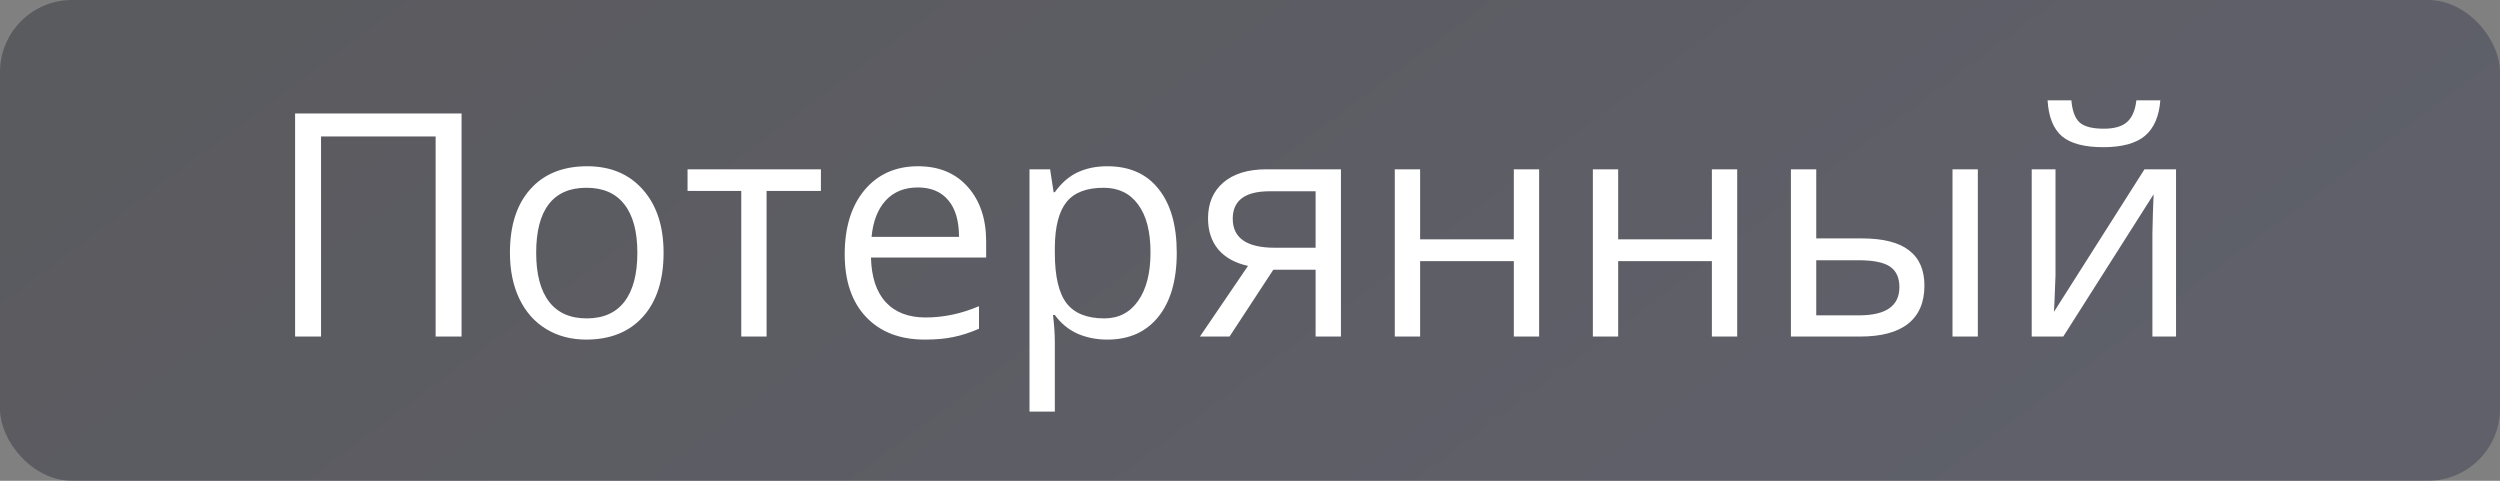
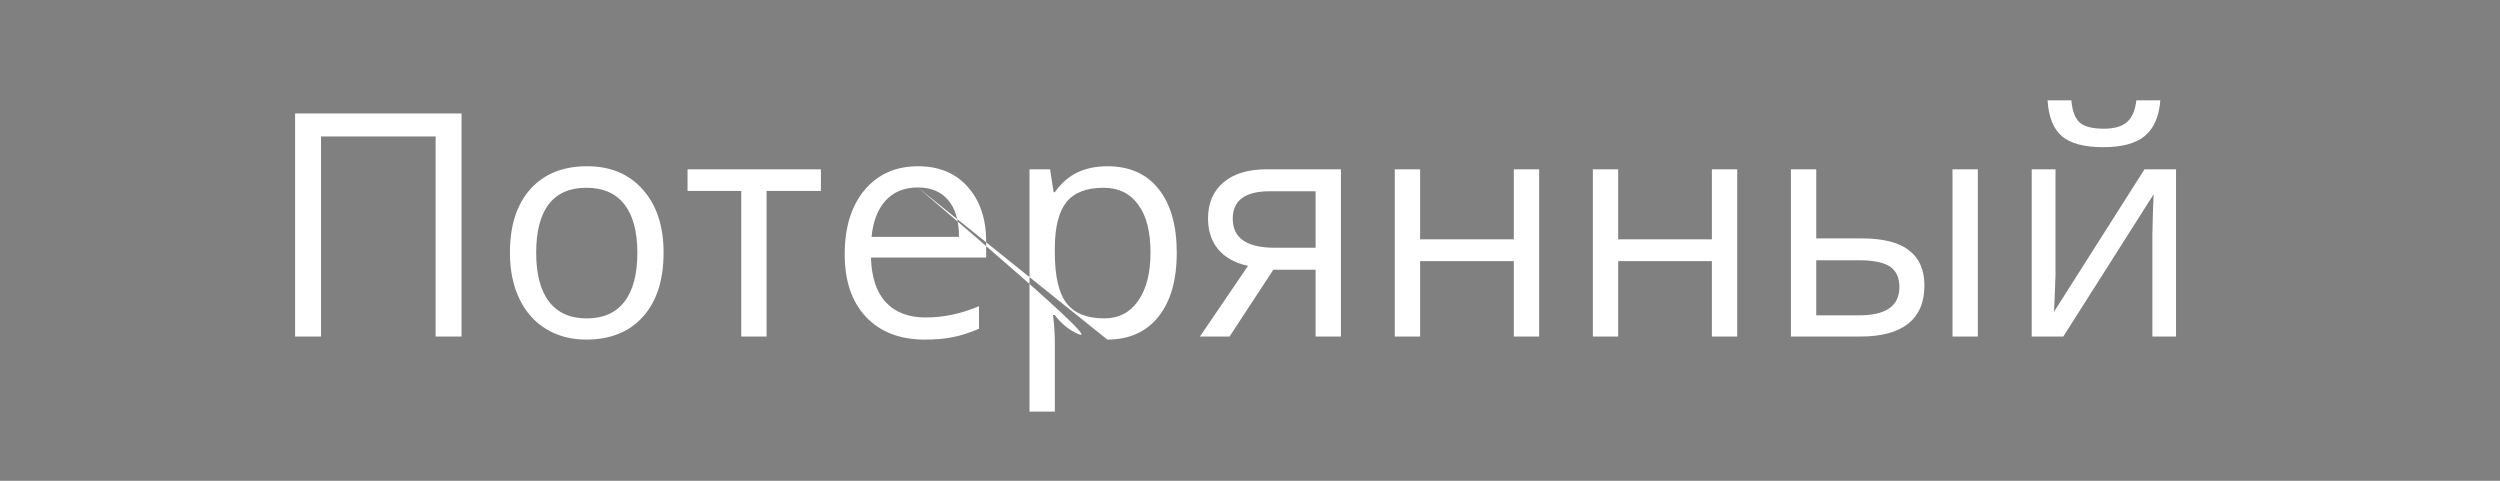
<svg xmlns="http://www.w3.org/2000/svg" width="104" height="20" viewBox="0 0 104 20" fill="none">
  <rect x="0" y="0" width="104" height="20" fill="#808080" stroke="none" />
-   <rect opacity="0.4" width="104" height="20" rx="3" fill="url(#paint0_linear)" />
-   <path d="M19.201 14H18.122V5.678H13.355V14H12.276V4.72H19.201V14ZM27.605 10.515C27.605 11.649 27.32 12.536 26.748 13.175C26.177 13.81 25.388 14.127 24.381 14.127C23.759 14.127 23.206 13.981 22.724 13.689C22.242 13.397 21.869 12.978 21.607 12.432C21.345 11.886 21.213 11.247 21.213 10.515C21.213 9.381 21.497 8.499 22.064 7.868C22.631 7.233 23.418 6.916 24.425 6.916C25.399 6.916 26.171 7.24 26.742 7.887C27.318 8.535 27.605 9.411 27.605 10.515ZM22.305 10.515C22.305 11.404 22.483 12.081 22.838 12.546C23.194 13.012 23.716 13.245 24.406 13.245C25.096 13.245 25.619 13.014 25.974 12.553C26.334 12.087 26.514 11.408 26.514 10.515C26.514 9.631 26.334 8.96 25.974 8.503C25.619 8.042 25.092 7.811 24.394 7.811C23.704 7.811 23.183 8.037 22.832 8.49C22.481 8.943 22.305 9.618 22.305 10.515ZM34.15 7.944H31.89V14H30.836V7.944H28.602V7.043H34.15V7.944ZM38.466 14.127C37.438 14.127 36.626 13.814 36.029 13.188C35.436 12.561 35.14 11.692 35.14 10.579C35.14 9.457 35.415 8.566 35.965 7.906C36.52 7.246 37.262 6.916 38.193 6.916C39.065 6.916 39.755 7.204 40.263 7.779C40.77 8.351 41.024 9.106 41.024 10.045V10.712H36.232C36.253 11.529 36.458 12.149 36.848 12.572C37.241 12.995 37.794 13.207 38.504 13.207C39.253 13.207 39.994 13.05 40.726 12.737V13.676C40.354 13.837 40 13.951 39.666 14.019C39.336 14.091 38.936 14.127 38.466 14.127ZM38.181 7.798C37.622 7.798 37.176 7.98 36.841 8.344C36.511 8.708 36.317 9.212 36.257 9.855H39.895C39.895 9.191 39.746 8.683 39.45 8.332C39.154 7.976 38.731 7.798 38.181 7.798ZM46.065 14.127C45.612 14.127 45.197 14.044 44.82 13.879C44.448 13.71 44.135 13.452 43.881 13.105H43.805C43.855 13.511 43.881 13.896 43.881 14.26V17.123H42.827V7.043H43.684L43.83 7.995H43.881C44.152 7.614 44.467 7.339 44.827 7.17C45.186 7.001 45.599 6.916 46.065 6.916C46.987 6.916 47.698 7.231 48.197 7.862C48.701 8.492 48.953 9.377 48.953 10.515C48.953 11.658 48.697 12.546 48.185 13.181C47.677 13.812 46.97 14.127 46.065 14.127ZM45.912 7.811C45.201 7.811 44.687 8.008 44.37 8.401C44.052 8.795 43.889 9.421 43.881 10.28V10.515C43.881 11.493 44.044 12.193 44.37 12.616C44.696 13.035 45.218 13.245 45.938 13.245C46.538 13.245 47.008 13.001 47.347 12.515C47.69 12.028 47.861 11.357 47.861 10.502C47.861 9.635 47.69 8.971 47.347 8.509C47.008 8.044 46.53 7.811 45.912 7.811ZM51.149 14H49.917L51.917 11.061C51.38 10.943 50.967 10.714 50.679 10.376C50.396 10.033 50.254 9.603 50.254 9.087C50.254 8.452 50.468 7.953 50.895 7.589C51.322 7.225 51.919 7.043 52.685 7.043H55.783V14H54.729V11.22H52.971L51.149 14ZM51.282 9.1C51.282 9.904 51.866 10.306 53.034 10.306H54.729V7.957H52.818C51.794 7.957 51.282 8.338 51.282 9.1ZM59.077 7.043V9.957H62.975V7.043H64.028V14H62.975V10.864H59.077V14H58.023V7.043H59.077ZM67.316 7.043V9.957H71.214V7.043H72.268V14H71.214V10.864H67.316V14H66.263V7.043H67.316ZM75.556 9.918H77.454C78.338 9.918 78.992 10.084 79.415 10.414C79.842 10.739 80.056 11.228 80.056 11.88C80.056 12.578 79.83 13.107 79.377 13.467C78.928 13.822 78.266 14 77.39 14H74.502V7.043H75.556V9.918ZM82.278 14H81.224V7.043H82.278V14ZM75.556 10.826V13.118H77.339C78.457 13.118 79.015 12.726 79.015 11.943C79.015 11.554 78.886 11.271 78.628 11.093C78.37 10.915 77.93 10.826 77.308 10.826H75.556ZM85.509 7.043V11.455L85.464 12.61L85.445 12.972L89.21 7.043H90.523V14H89.54V9.747L89.559 8.909L89.59 8.084L85.832 14H84.519V7.043H85.509ZM87.496 6.123C86.713 6.123 86.141 5.972 85.782 5.672C85.422 5.367 85.221 4.868 85.179 4.174H86.169C86.207 4.614 86.321 4.921 86.512 5.094C86.706 5.268 87.043 5.354 87.521 5.354C87.957 5.354 88.278 5.261 88.486 5.075C88.697 4.889 88.826 4.589 88.873 4.174H89.87C89.819 4.842 89.605 5.335 89.228 5.653C88.852 5.966 88.274 6.123 87.496 6.123Z" fill="white" />
+   <path d="M19.201 14H18.122V5.678H13.355V14H12.276V4.72H19.201V14ZM27.605 10.515C27.605 11.649 27.32 12.536 26.748 13.175C26.177 13.81 25.388 14.127 24.381 14.127C23.759 14.127 23.206 13.981 22.724 13.689C22.242 13.397 21.869 12.978 21.607 12.432C21.345 11.886 21.213 11.247 21.213 10.515C21.213 9.381 21.497 8.499 22.064 7.868C22.631 7.233 23.418 6.916 24.425 6.916C25.399 6.916 26.171 7.24 26.742 7.887C27.318 8.535 27.605 9.411 27.605 10.515ZM22.305 10.515C22.305 11.404 22.483 12.081 22.838 12.546C23.194 13.012 23.716 13.245 24.406 13.245C25.096 13.245 25.619 13.014 25.974 12.553C26.334 12.087 26.514 11.408 26.514 10.515C26.514 9.631 26.334 8.96 25.974 8.503C25.619 8.042 25.092 7.811 24.394 7.811C23.704 7.811 23.183 8.037 22.832 8.49C22.481 8.943 22.305 9.618 22.305 10.515ZM34.15 7.944H31.89V14H30.836V7.944H28.602V7.043H34.15V7.944ZM38.466 14.127C37.438 14.127 36.626 13.814 36.029 13.188C35.436 12.561 35.14 11.692 35.14 10.579C35.14 9.457 35.415 8.566 35.965 7.906C36.52 7.246 37.262 6.916 38.193 6.916C39.065 6.916 39.755 7.204 40.263 7.779C40.77 8.351 41.024 9.106 41.024 10.045V10.712H36.232C36.253 11.529 36.458 12.149 36.848 12.572C37.241 12.995 37.794 13.207 38.504 13.207C39.253 13.207 39.994 13.05 40.726 12.737V13.676C40.354 13.837 40 13.951 39.666 14.019C39.336 14.091 38.936 14.127 38.466 14.127ZM38.181 7.798C37.622 7.798 37.176 7.98 36.841 8.344C36.511 8.708 36.317 9.212 36.257 9.855H39.895C39.895 9.191 39.746 8.683 39.45 8.332C39.154 7.976 38.731 7.798 38.181 7.798ZC45.612 14.127 45.197 14.044 44.82 13.879C44.448 13.71 44.135 13.452 43.881 13.105H43.805C43.855 13.511 43.881 13.896 43.881 14.26V17.123H42.827V7.043H43.684L43.83 7.995H43.881C44.152 7.614 44.467 7.339 44.827 7.17C45.186 7.001 45.599 6.916 46.065 6.916C46.987 6.916 47.698 7.231 48.197 7.862C48.701 8.492 48.953 9.377 48.953 10.515C48.953 11.658 48.697 12.546 48.185 13.181C47.677 13.812 46.97 14.127 46.065 14.127ZM45.912 7.811C45.201 7.811 44.687 8.008 44.37 8.401C44.052 8.795 43.889 9.421 43.881 10.28V10.515C43.881 11.493 44.044 12.193 44.37 12.616C44.696 13.035 45.218 13.245 45.938 13.245C46.538 13.245 47.008 13.001 47.347 12.515C47.69 12.028 47.861 11.357 47.861 10.502C47.861 9.635 47.69 8.971 47.347 8.509C47.008 8.044 46.53 7.811 45.912 7.811ZM51.149 14H49.917L51.917 11.061C51.38 10.943 50.967 10.714 50.679 10.376C50.396 10.033 50.254 9.603 50.254 9.087C50.254 8.452 50.468 7.953 50.895 7.589C51.322 7.225 51.919 7.043 52.685 7.043H55.783V14H54.729V11.22H52.971L51.149 14ZM51.282 9.1C51.282 9.904 51.866 10.306 53.034 10.306H54.729V7.957H52.818C51.794 7.957 51.282 8.338 51.282 9.1ZM59.077 7.043V9.957H62.975V7.043H64.028V14H62.975V10.864H59.077V14H58.023V7.043H59.077ZM67.316 7.043V9.957H71.214V7.043H72.268V14H71.214V10.864H67.316V14H66.263V7.043H67.316ZM75.556 9.918H77.454C78.338 9.918 78.992 10.084 79.415 10.414C79.842 10.739 80.056 11.228 80.056 11.88C80.056 12.578 79.83 13.107 79.377 13.467C78.928 13.822 78.266 14 77.39 14H74.502V7.043H75.556V9.918ZM82.278 14H81.224V7.043H82.278V14ZM75.556 10.826V13.118H77.339C78.457 13.118 79.015 12.726 79.015 11.943C79.015 11.554 78.886 11.271 78.628 11.093C78.37 10.915 77.93 10.826 77.308 10.826H75.556ZM85.509 7.043V11.455L85.464 12.61L85.445 12.972L89.21 7.043H90.523V14H89.54V9.747L89.559 8.909L89.59 8.084L85.832 14H84.519V7.043H85.509ZM87.496 6.123C86.713 6.123 86.141 5.972 85.782 5.672C85.422 5.367 85.221 4.868 85.179 4.174H86.169C86.207 4.614 86.321 4.921 86.512 5.094C86.706 5.268 87.043 5.354 87.521 5.354C87.957 5.354 88.278 5.261 88.486 5.075C88.697 4.889 88.826 4.589 88.873 4.174H89.87C89.819 4.842 89.605 5.335 89.228 5.653C88.852 5.966 88.274 6.123 87.496 6.123Z" fill="white" />
  <defs>
    <linearGradient id="paint0_linear" x1="1.39411e-06" y1="7.628" x2="38.76" y2="59.52" gradientUnits="userSpaceOnUse">
      <stop stop-color="#21222D" />
      <stop offset="1" stop-color="#2D3049" />
    </linearGradient>
  </defs>
</svg>